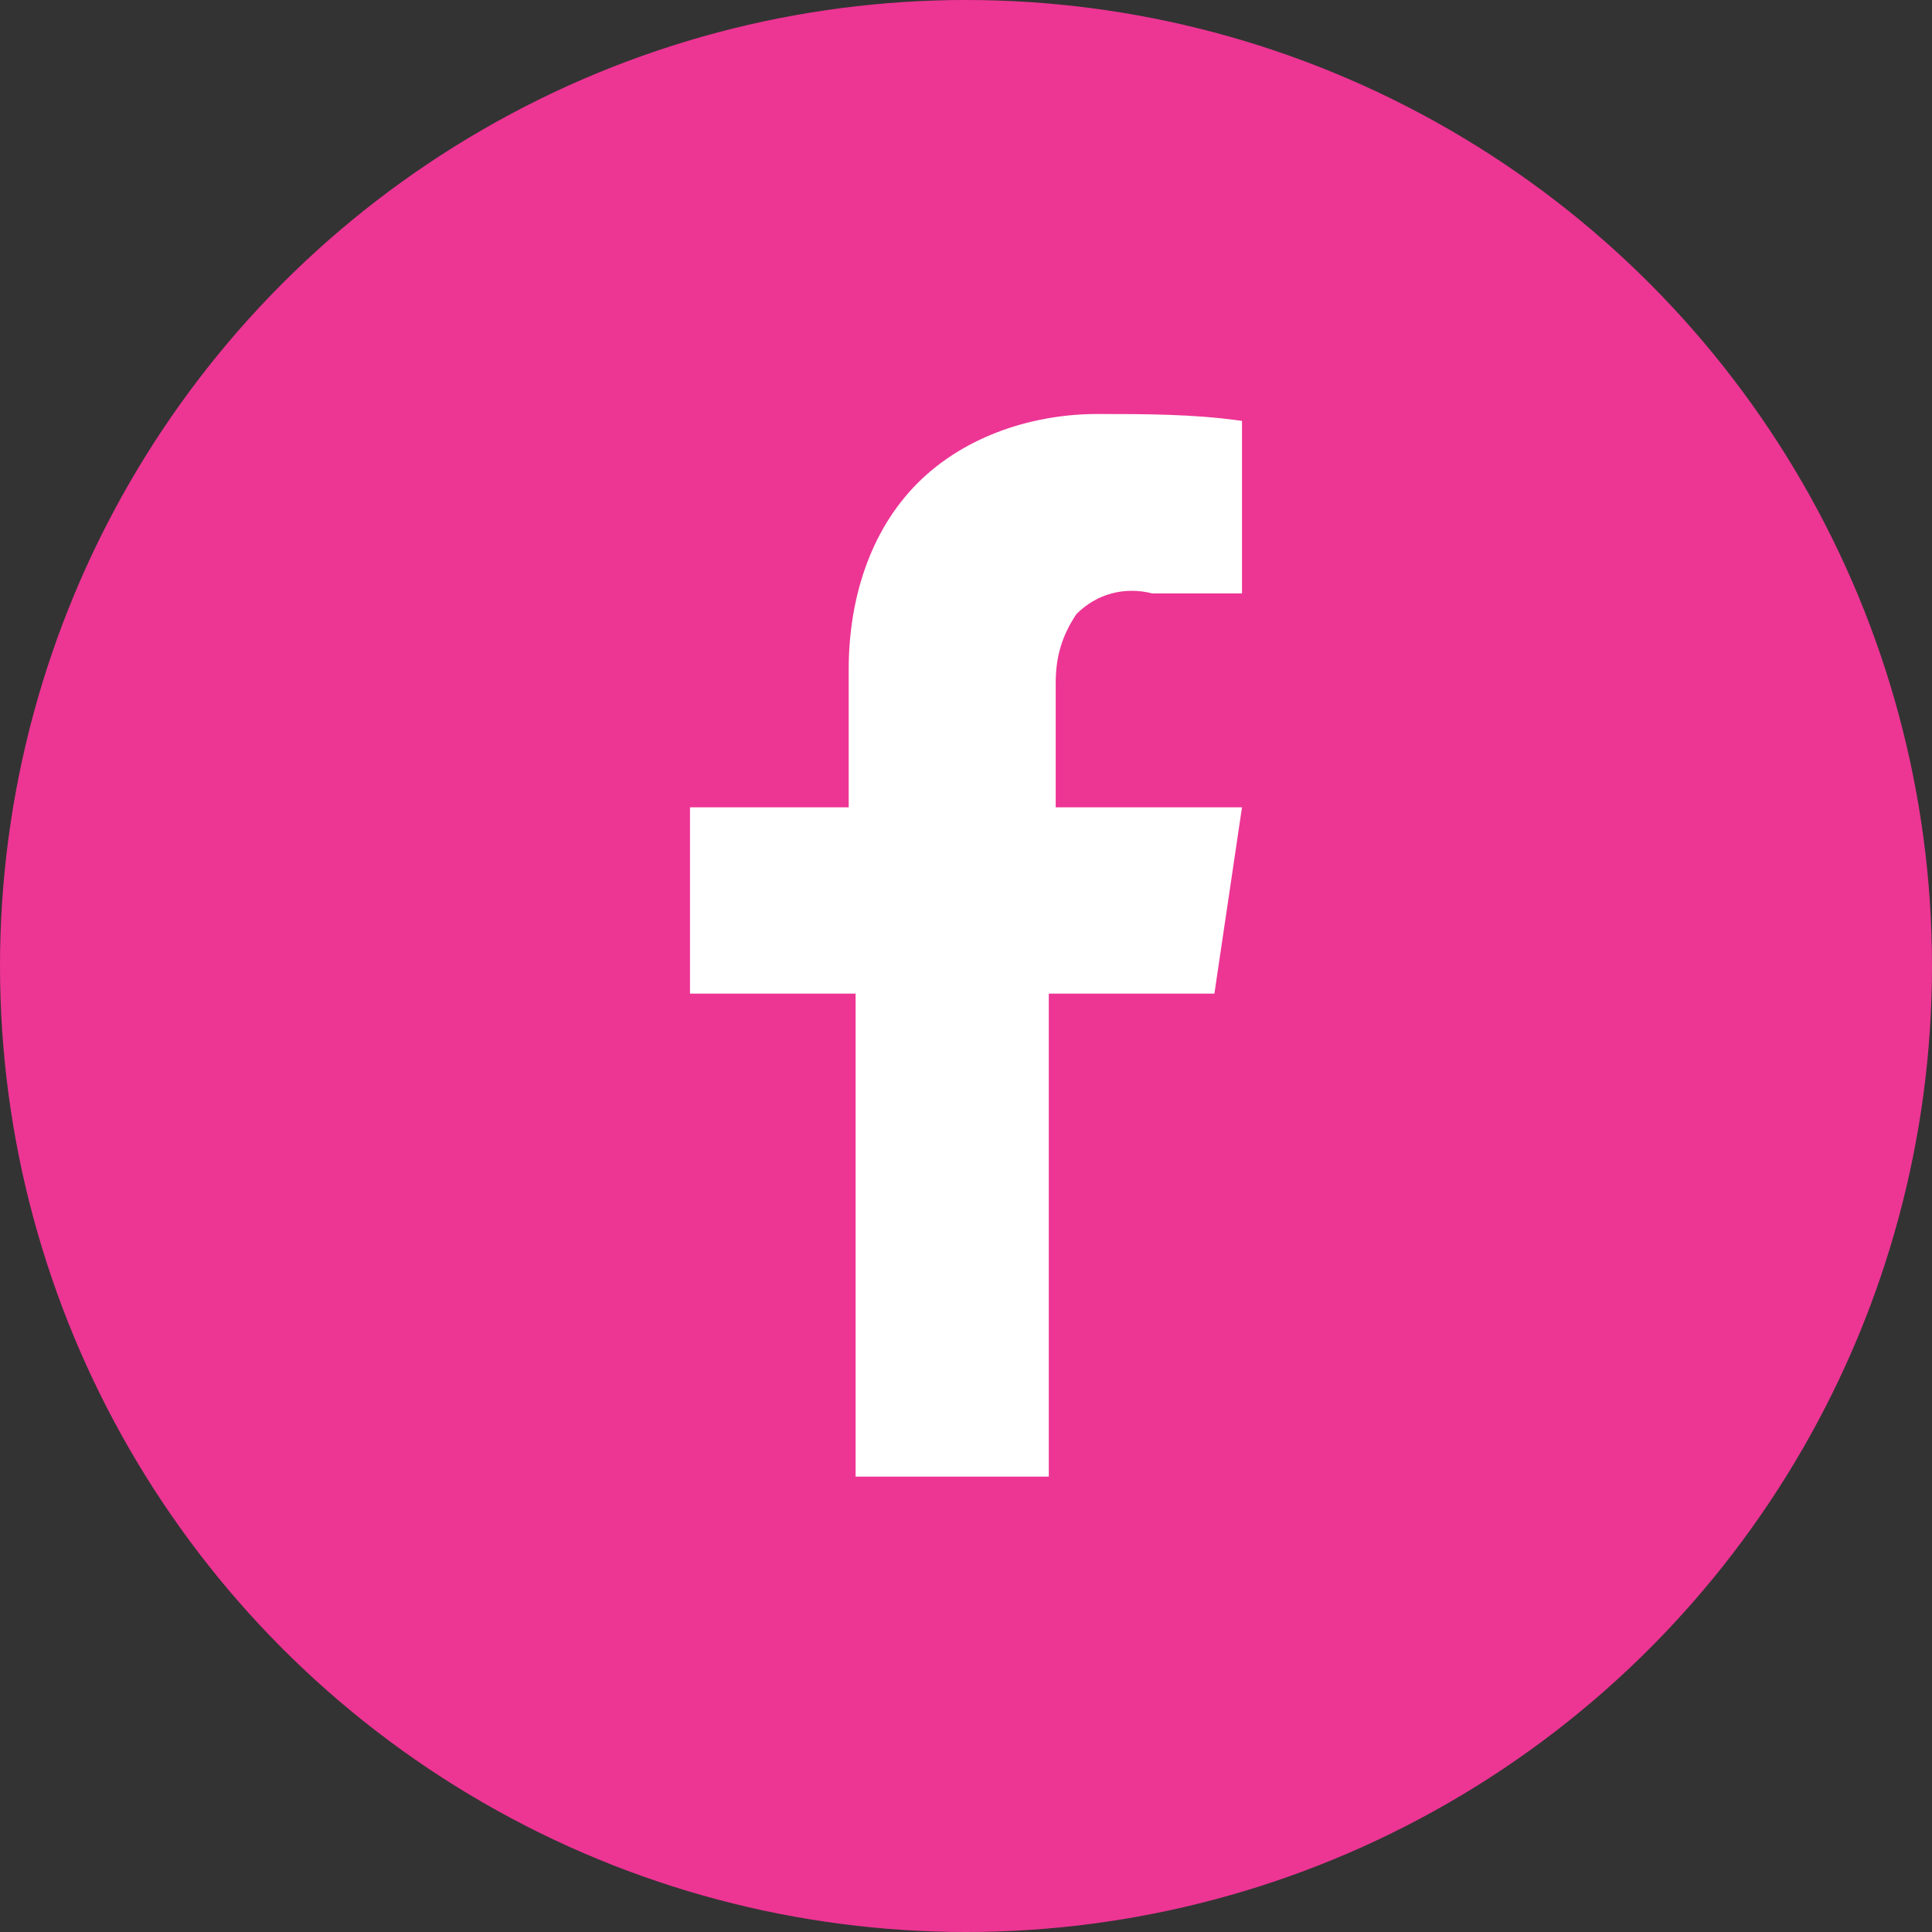
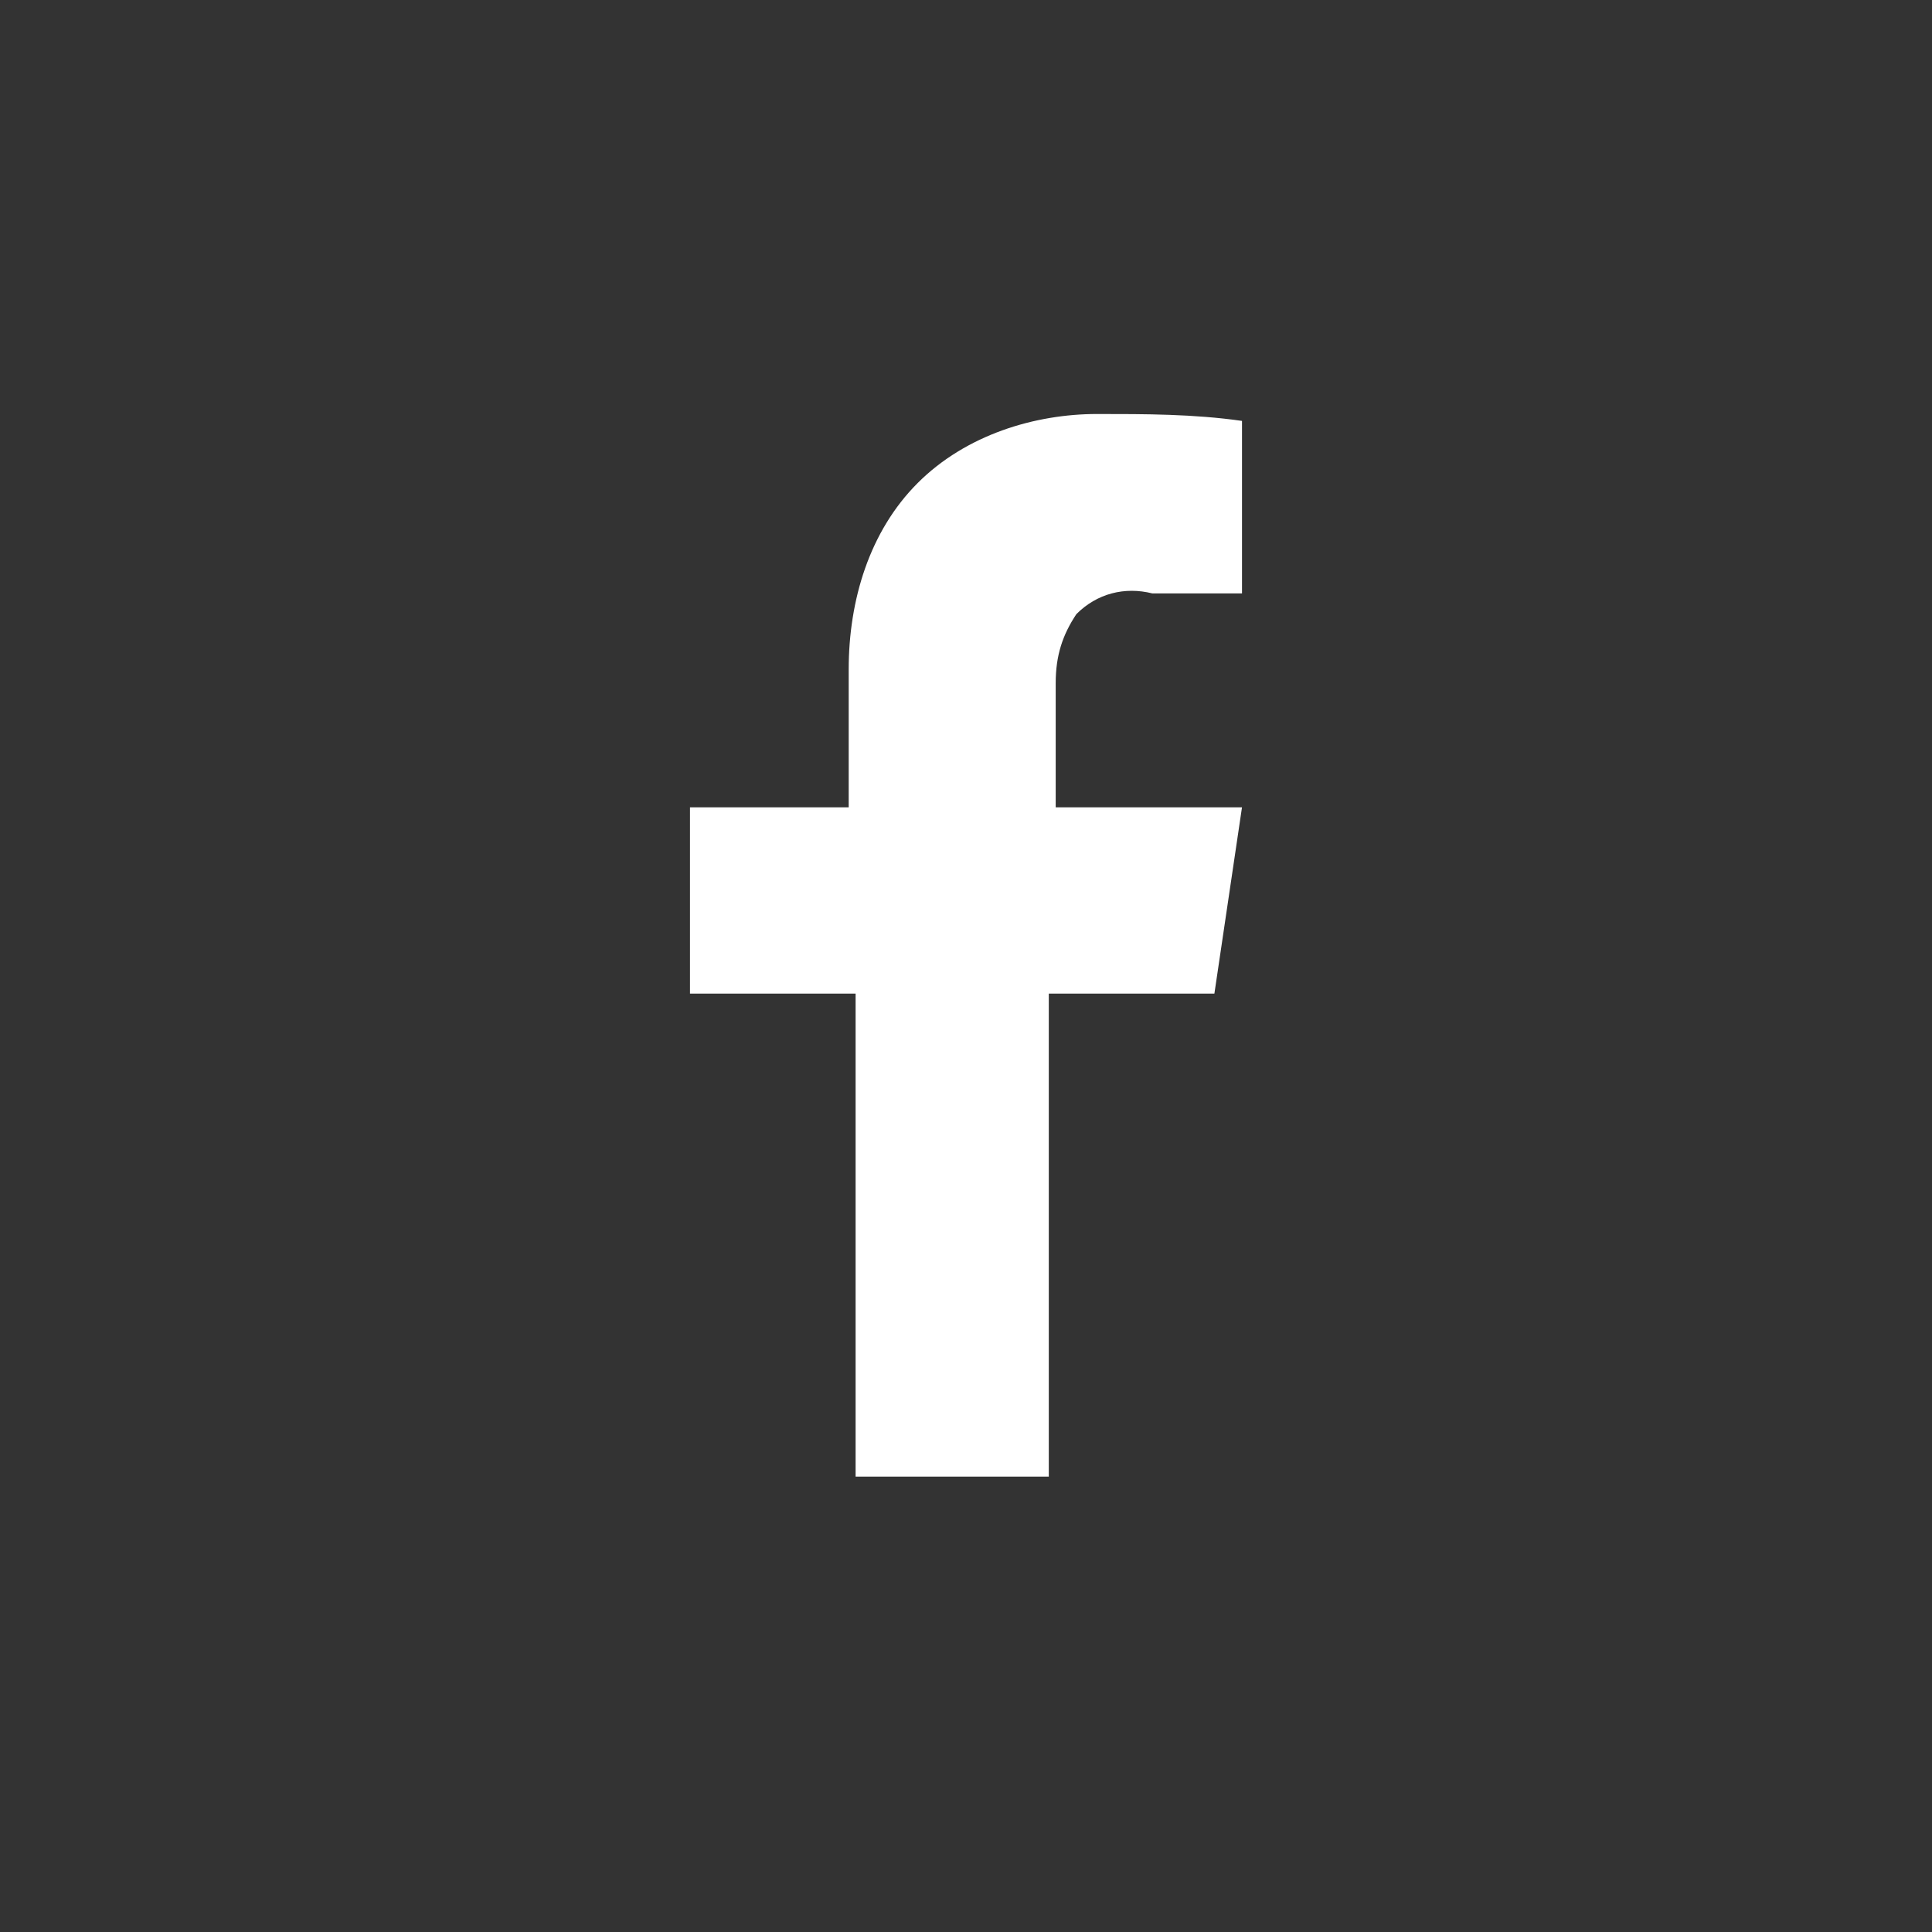
<svg xmlns="http://www.w3.org/2000/svg" viewBox="0 0 28 28">
  <rect x="0" y="0" width="28" height="28" fill="#333333" stroke="none" />
-   <circle cx="14" cy="14" r="14" fill="#ed3594" />
  <path d="M15.9 6c-.9 0-1.9.3-2.6 1-.7.7-1 1.7-1 2.7v2H10v2.7h2.4v7h2.8v-7h2.4l.4-2.7h-2.7V9.9c0-.4.1-.7.3-1 .3-.3.7-.4 1.1-.3H18V6.1c-.7-.1-1.4-.1-2.1-.1" fill="#fff" />
</svg>